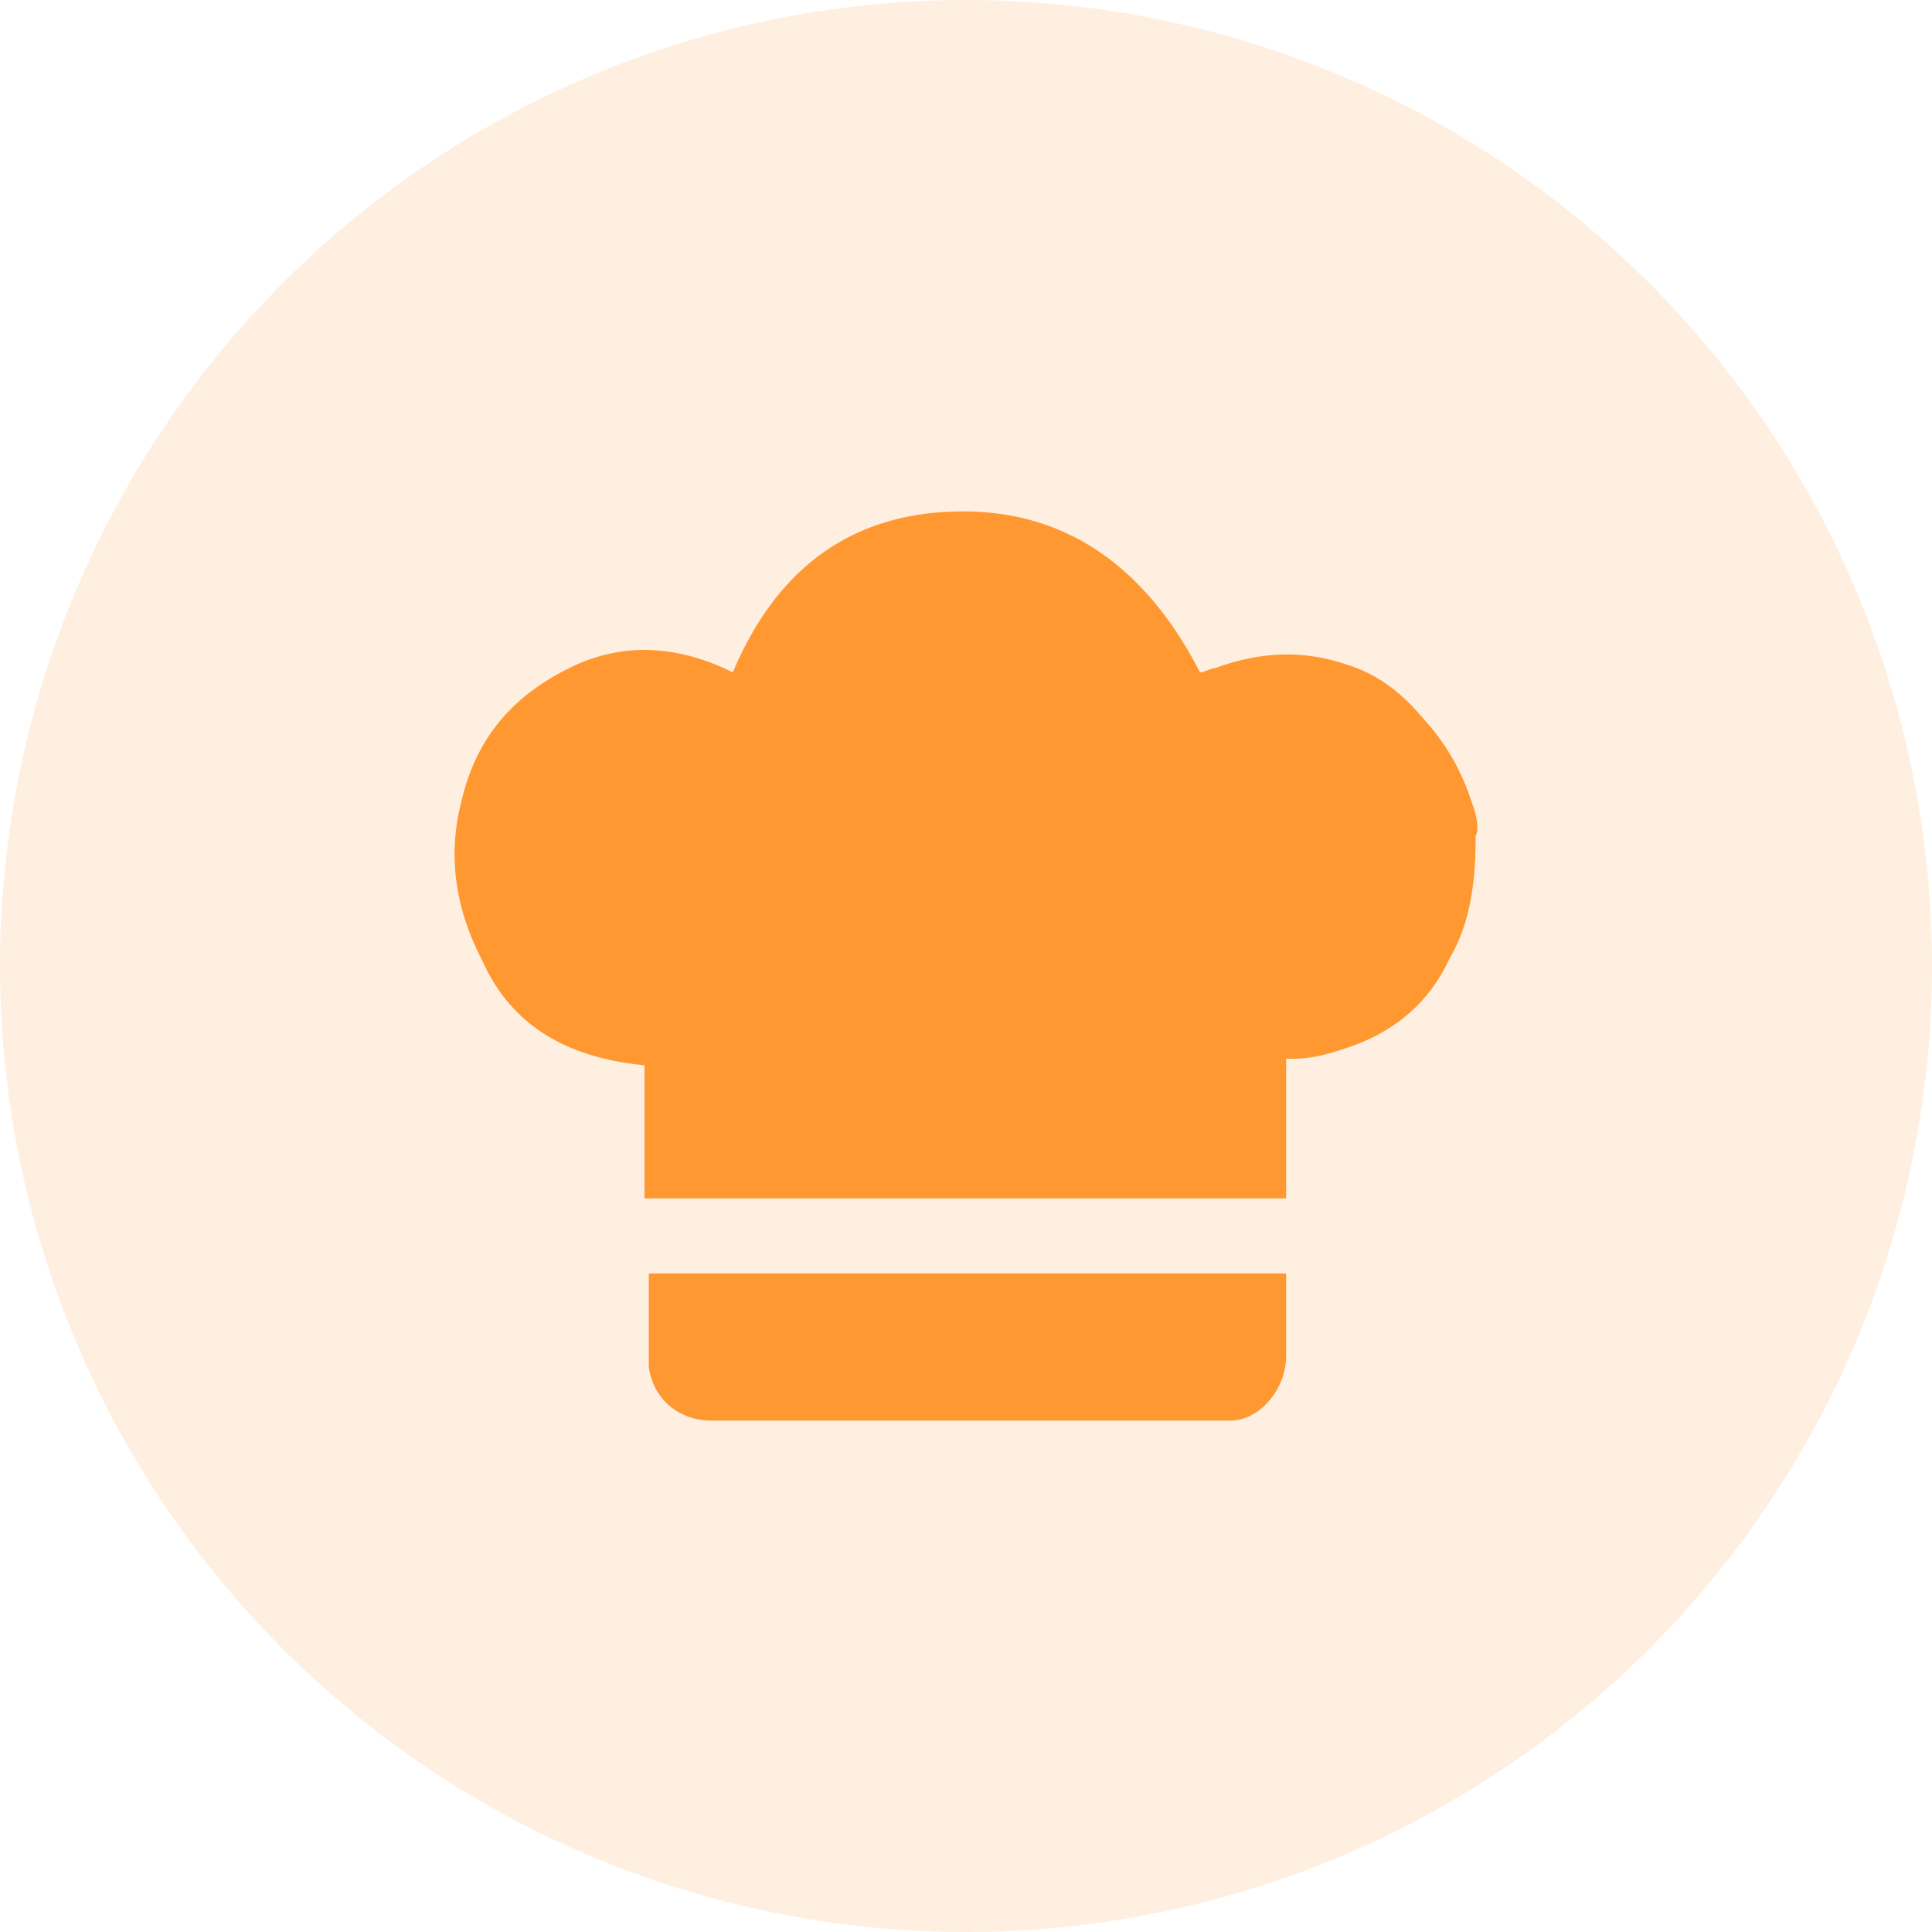
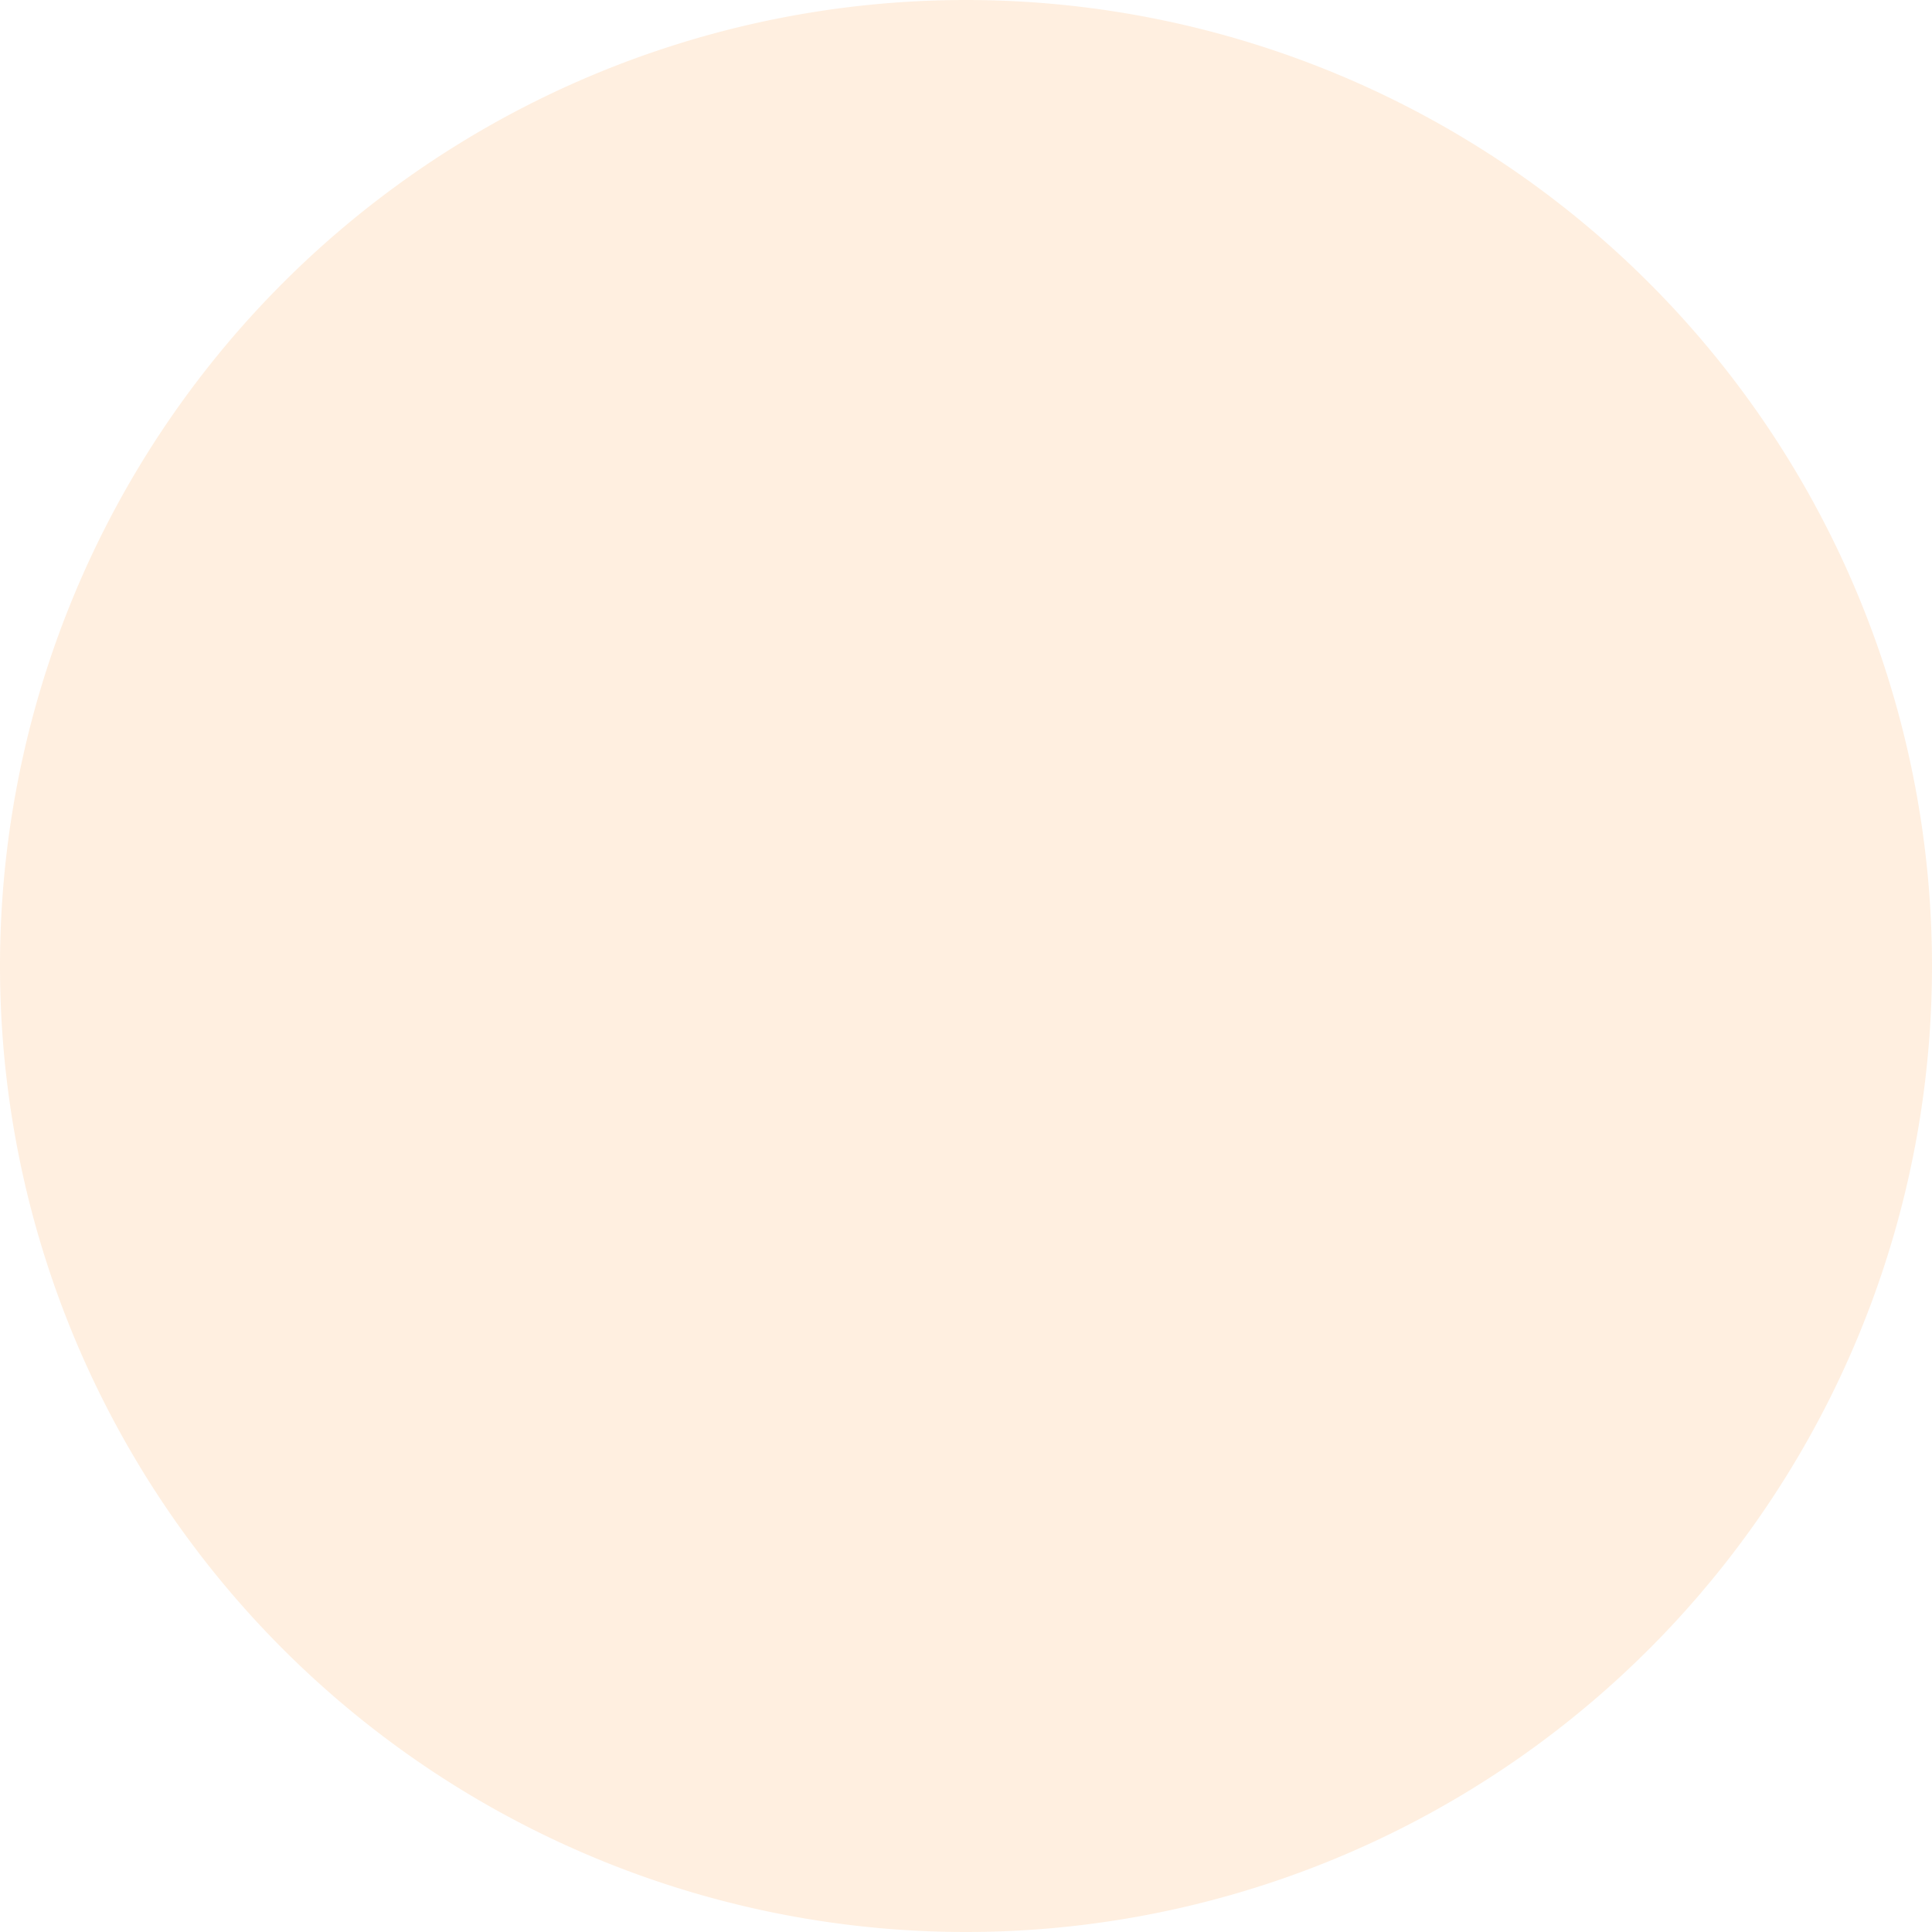
<svg xmlns="http://www.w3.org/2000/svg" t="1759983864520" class="icon" viewBox="0 0 1024 1024" version="1.1" p-id="5768" width="128" height="128">
  <path d="M512 512m-512 0a512 512 0 1 0 1024 0 512 512 0 1 0-1024 0Z" fill="#FF9831" opacity=".15" p-id="5769" />
-   <path d="M343.883 680.659v43.851c2.289 17.047 15.962 28.431 33.099 28.431h275.034c15.962 0 29.666-17.077 29.666-34.123V674.936H343.883v5.692z m435.953-256a116.405 116.405 0 0 0-23.974-42.104c-11.415-13.643-23.974-24.998-43.369-30.72-23.974-7.951-46.773-5.692-68.457 2.289-2.289 0-5.722 2.259-8.011 2.259C608.617 302.923 567.567 271.059 510.494 271.059c-57.043 0-98.153 28.431-122.097 85.323-27.407-13.643-57.073-17.047-86.739-2.259-29.666 14.758-49.092 36.412-57.073 70.536-7.981 30.72-2.289 59.151 11.445 85.323 17.107 37.557 50.176 51.2 85.564 54.633v70.536h340.088v-73.969h2.289c11.415 0 19.396-2.259 29.666-5.692 23.974-7.951 43.369-22.739 54.784-47.767 11.415-19.336 13.704-42.104 13.704-64.873 2.259-3.403 0-12.499-2.289-18.191z" fill="#FF9831" p-id="5770" />
</svg>